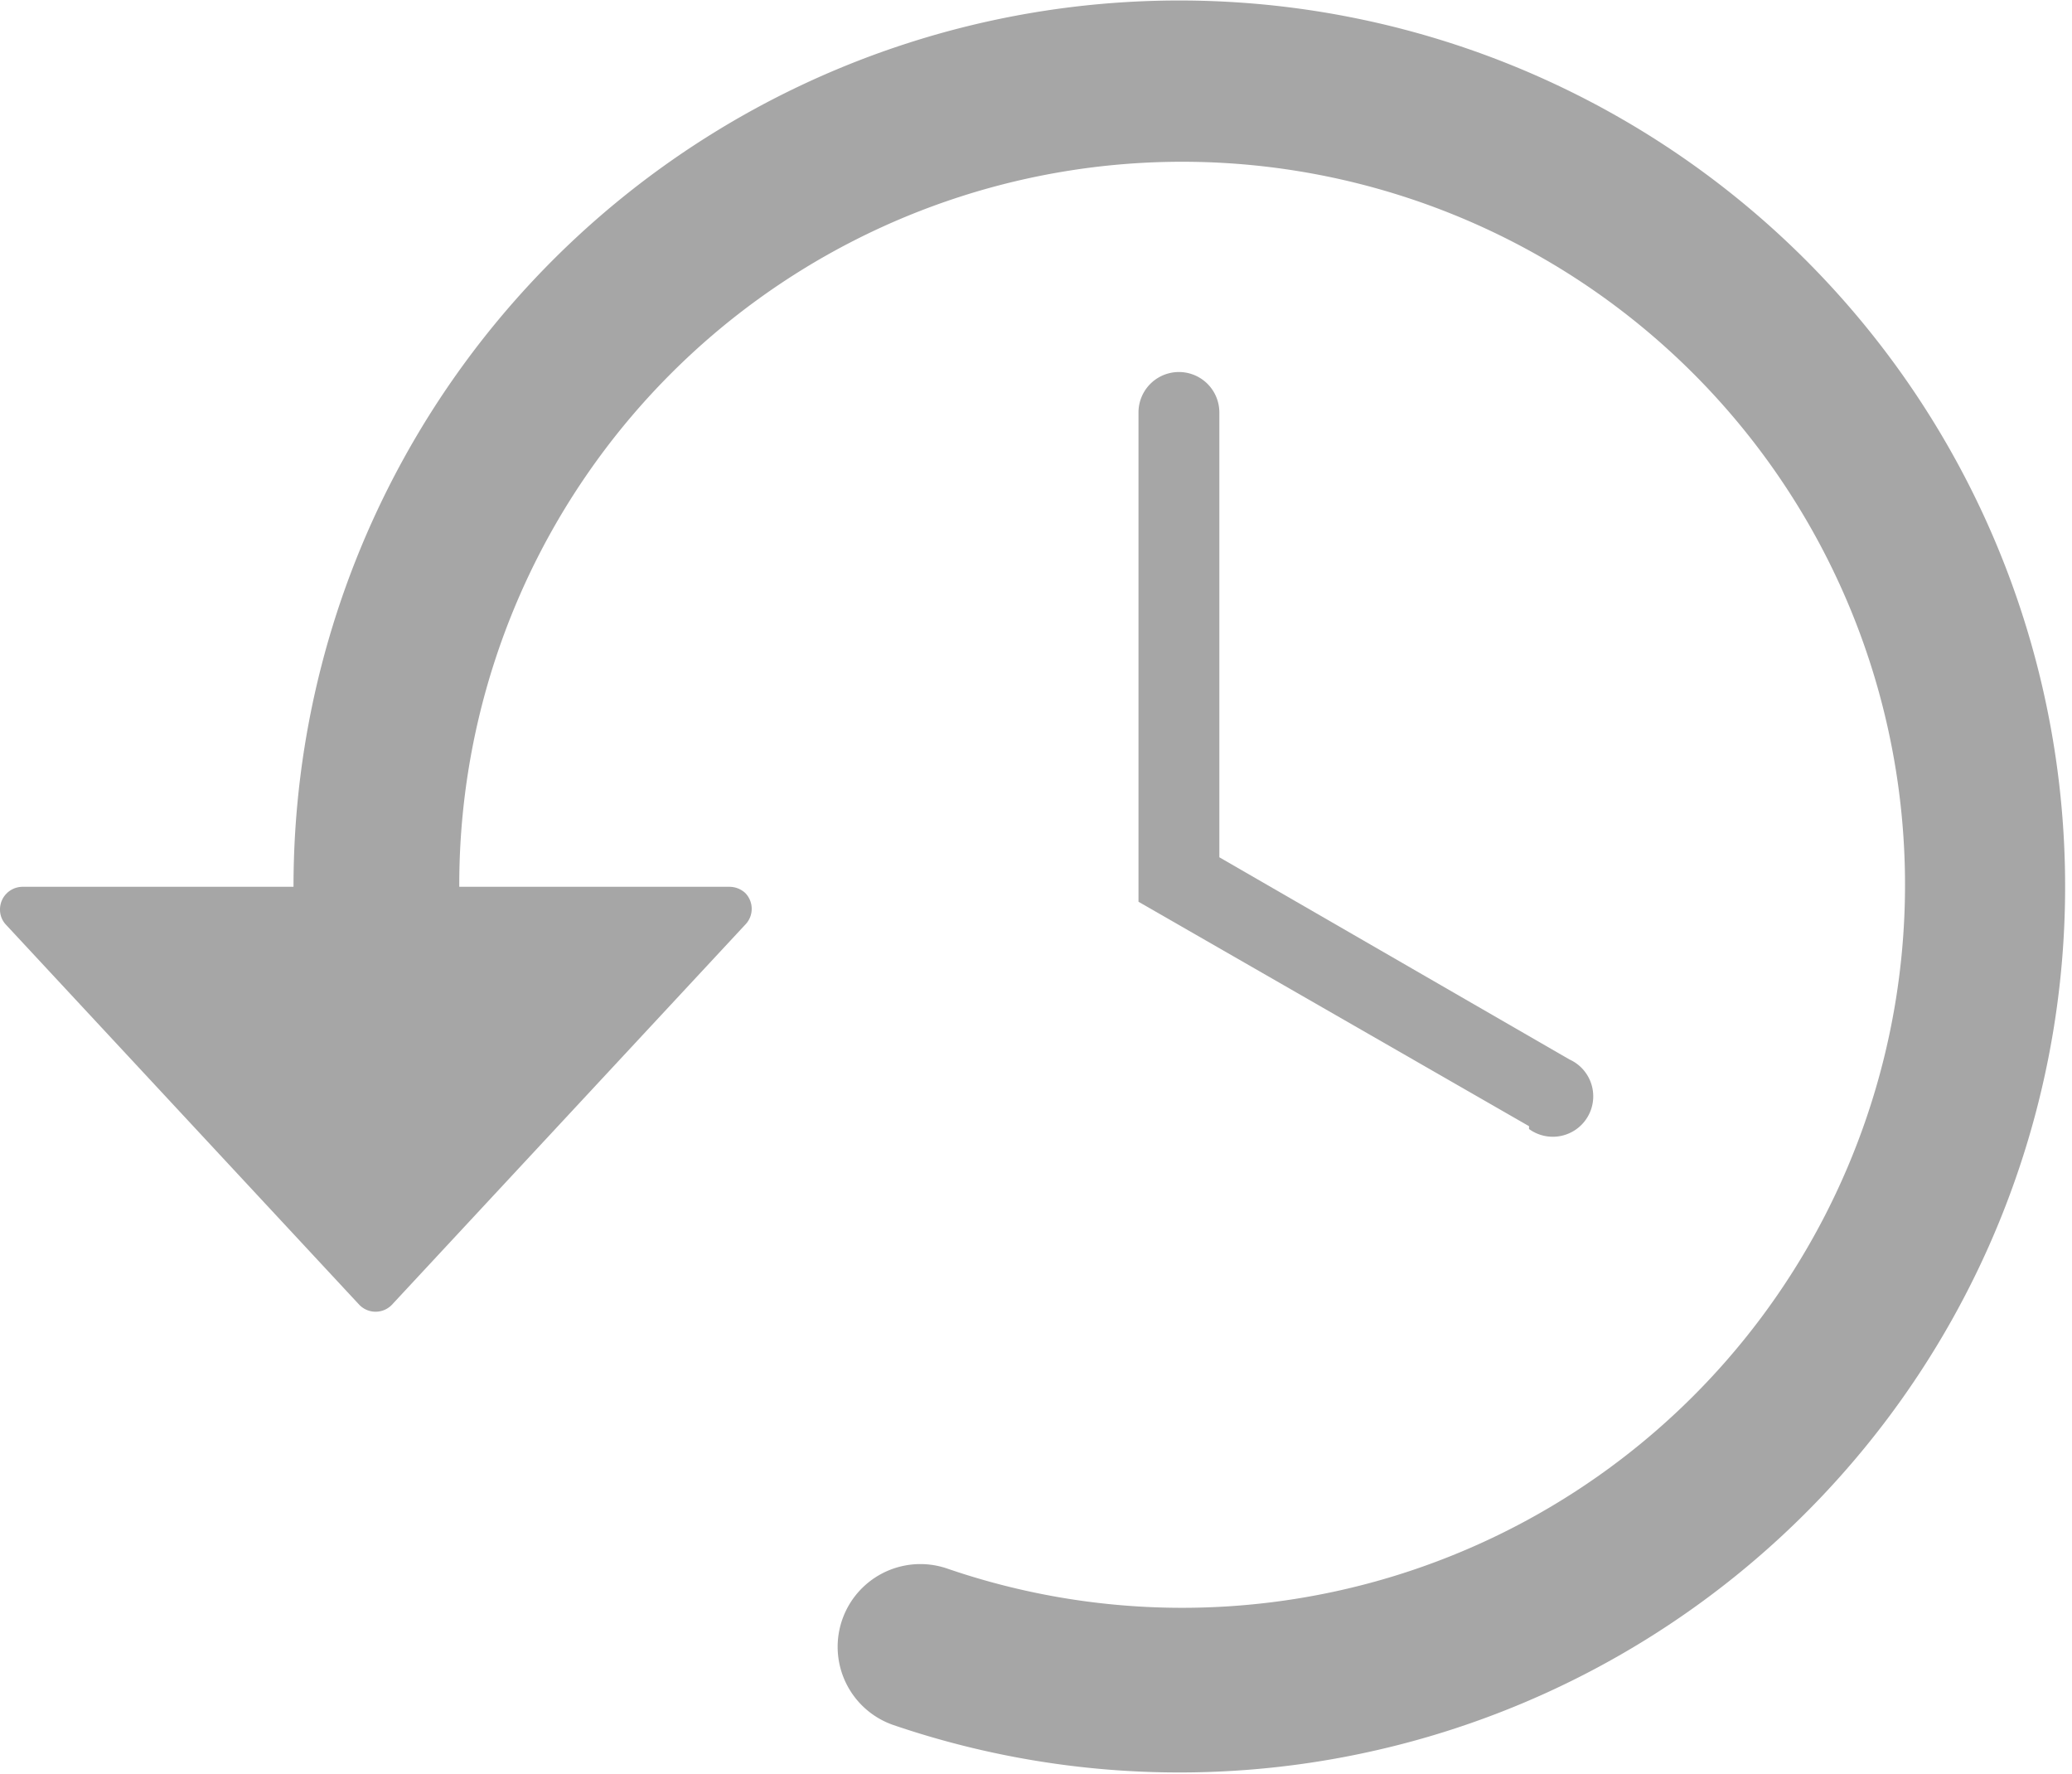
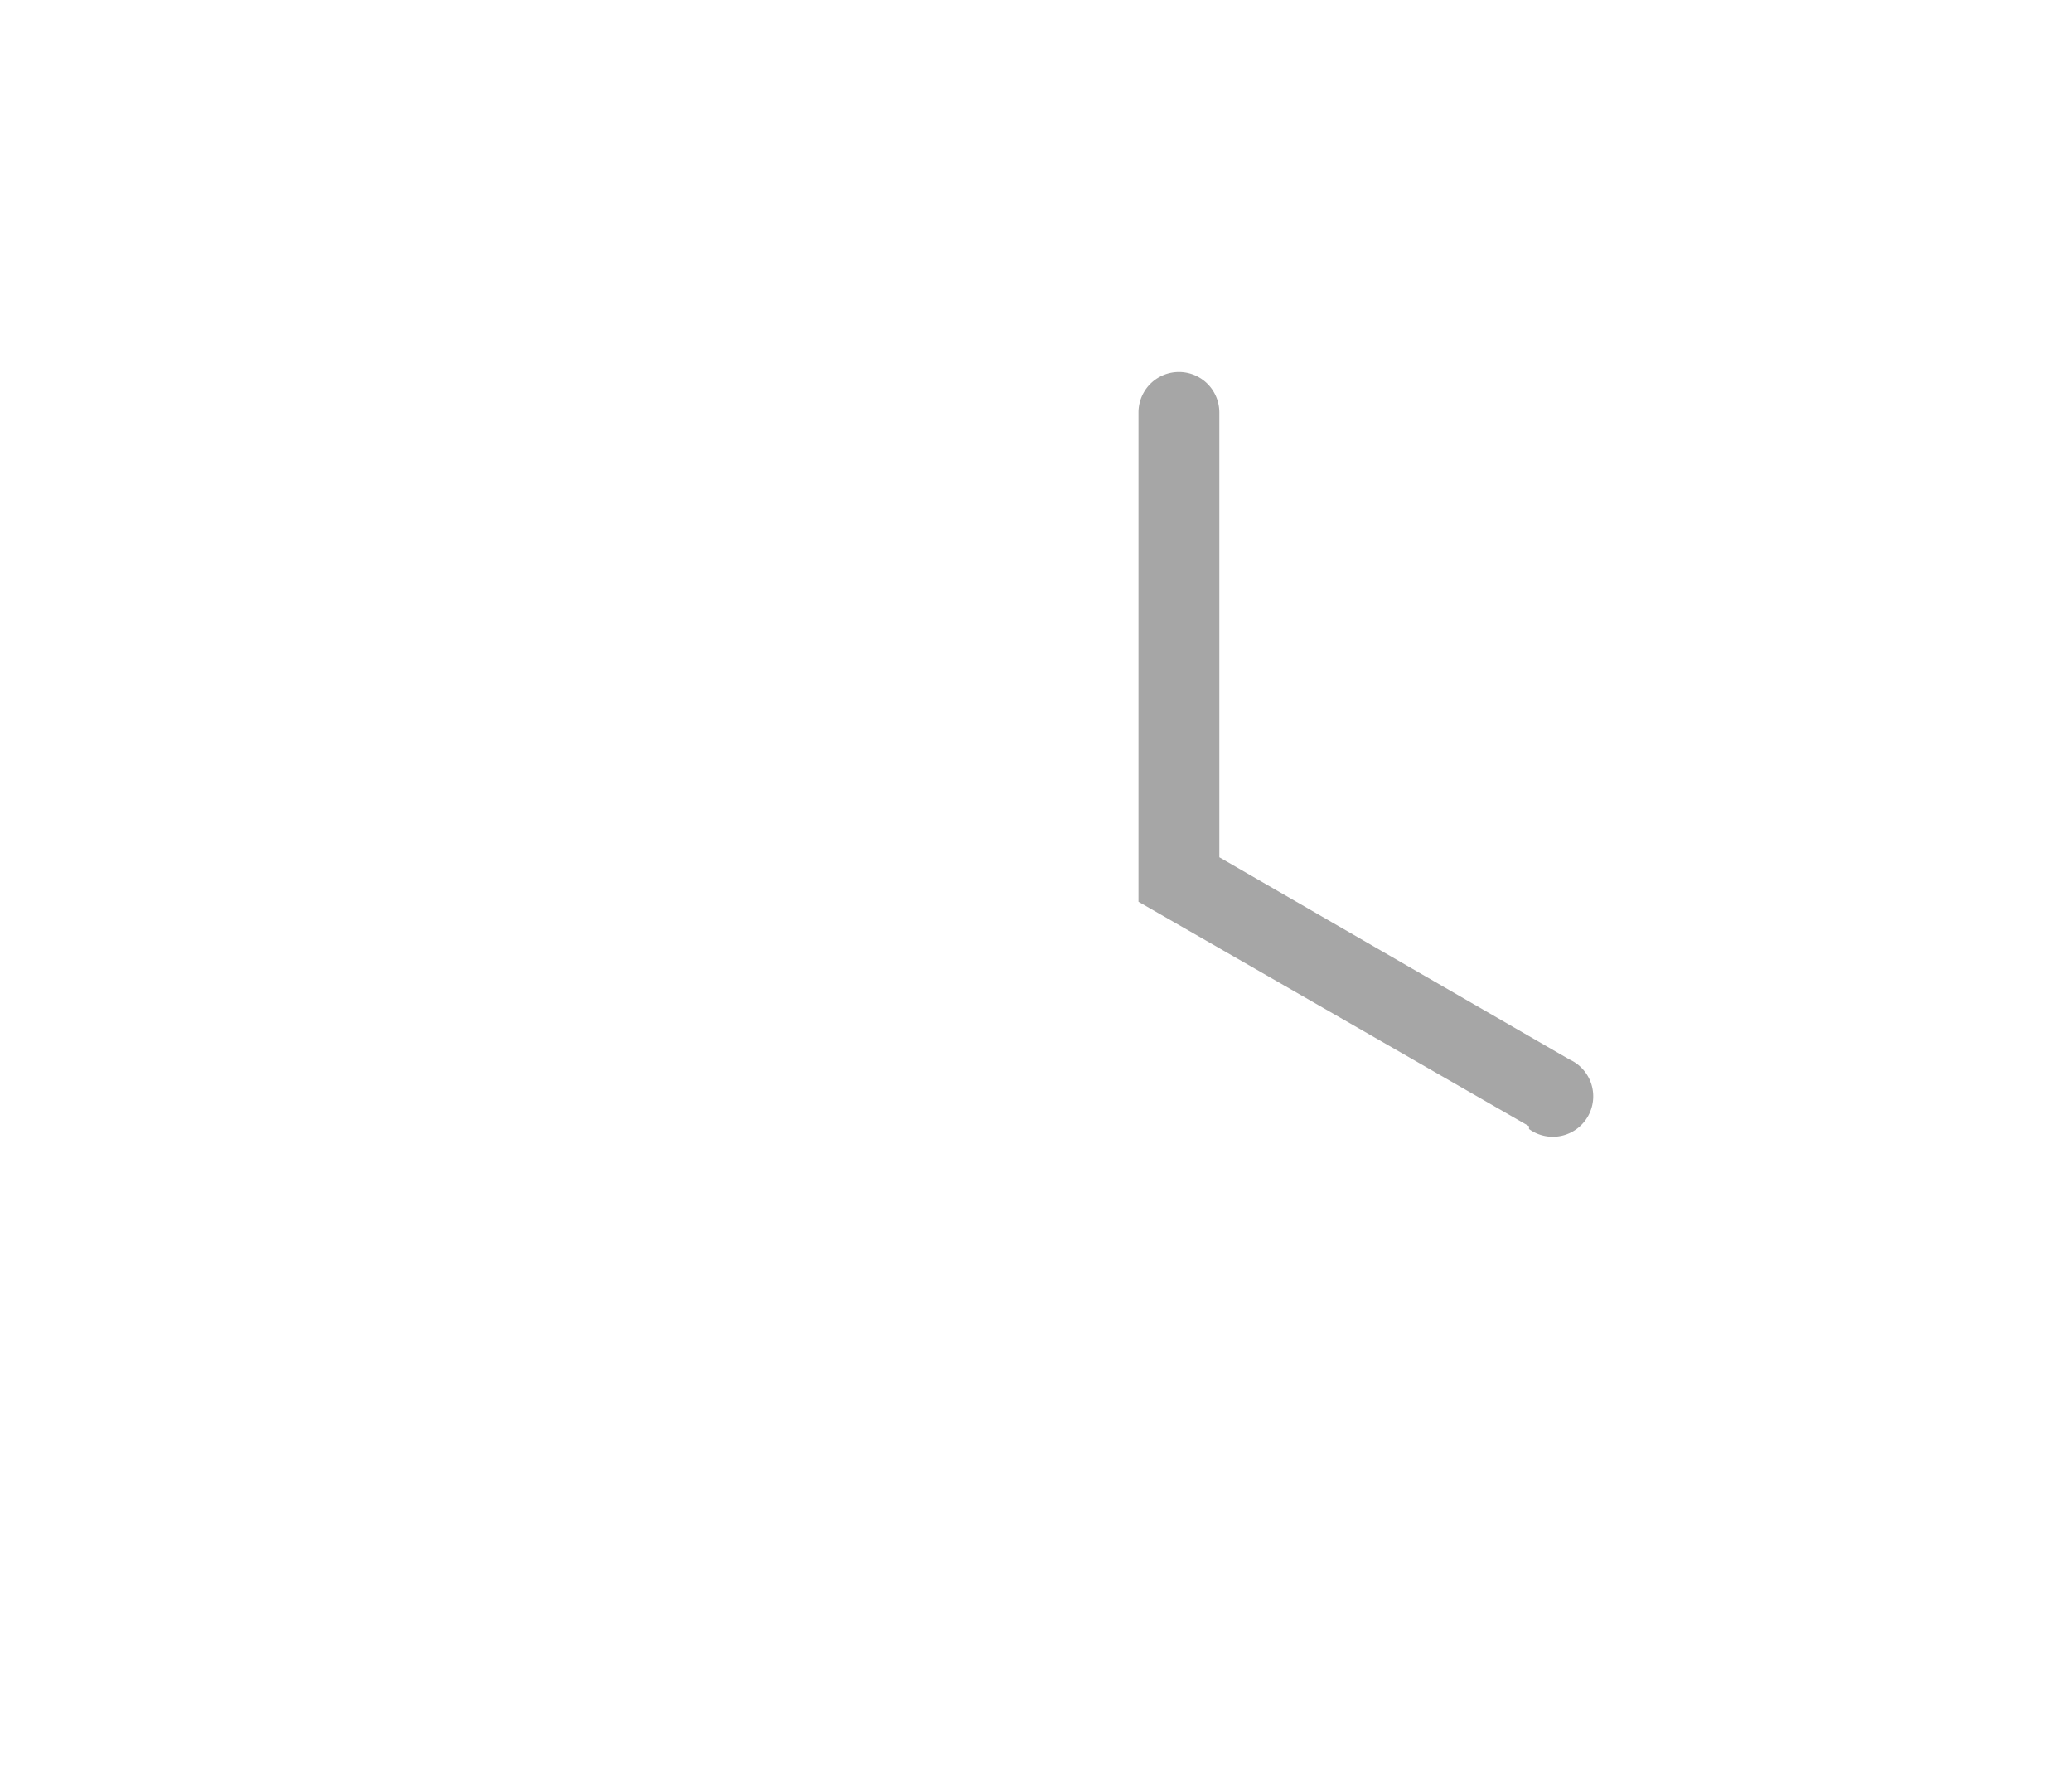
<svg xmlns="http://www.w3.org/2000/svg" id="Layer_1" data-name="Layer 1" viewBox="0 0 51.25 43.86">
  <defs>
    <style>.cls-1{fill:none;}.cls-2{clip-path:url(#clip-path);}.cls-3{fill:#a6a6a6;}.cls-4{clip-path:url(#clip-path-2);}</style>
    <clipPath id="clip-path" transform="translate(-90.18 -572.51)">
      <rect class="cls-1" x="90.19" y="569.26" width="54.05" height="50.29" />
    </clipPath>
    <clipPath id="clip-path-2" transform="translate(-90.18 -572.51)">
      <rect class="cls-1" x="90.18" y="569.26" width="54.05" height="50.29" />
    </clipPath>
  </defs>
  <g class="cls-2">
    <path class="cls-3" d="M128,600.43a1,1,0,1,0,1-1.72l-8.66-5v-11a1,1,0,0,0-2,0v12.1l9.66,5.55" transform="translate(-90.18 -572.51)" />
  </g>
  <g class="cls-4">
-     <path class="cls-3" d="M108.23,594.44h-6.69a17.88,17.88,0,1,1,12.07,16.86,2,2,0,1,0-1.33,3.87,21.91,21.91,0,1,0-14.84-20.73h-6.7a.56.56,0,0,0-.56.56.54.54,0,0,0,.15.38l8.74,9.4a.56.56,0,0,0,.8,0l0,0,8.74-9.4a.56.56,0,0,0,0-.79.58.58,0,0,0-.39-.15" transform="translate(-90.18 -572.51)" />
-   </g>
+     </g>
</svg>